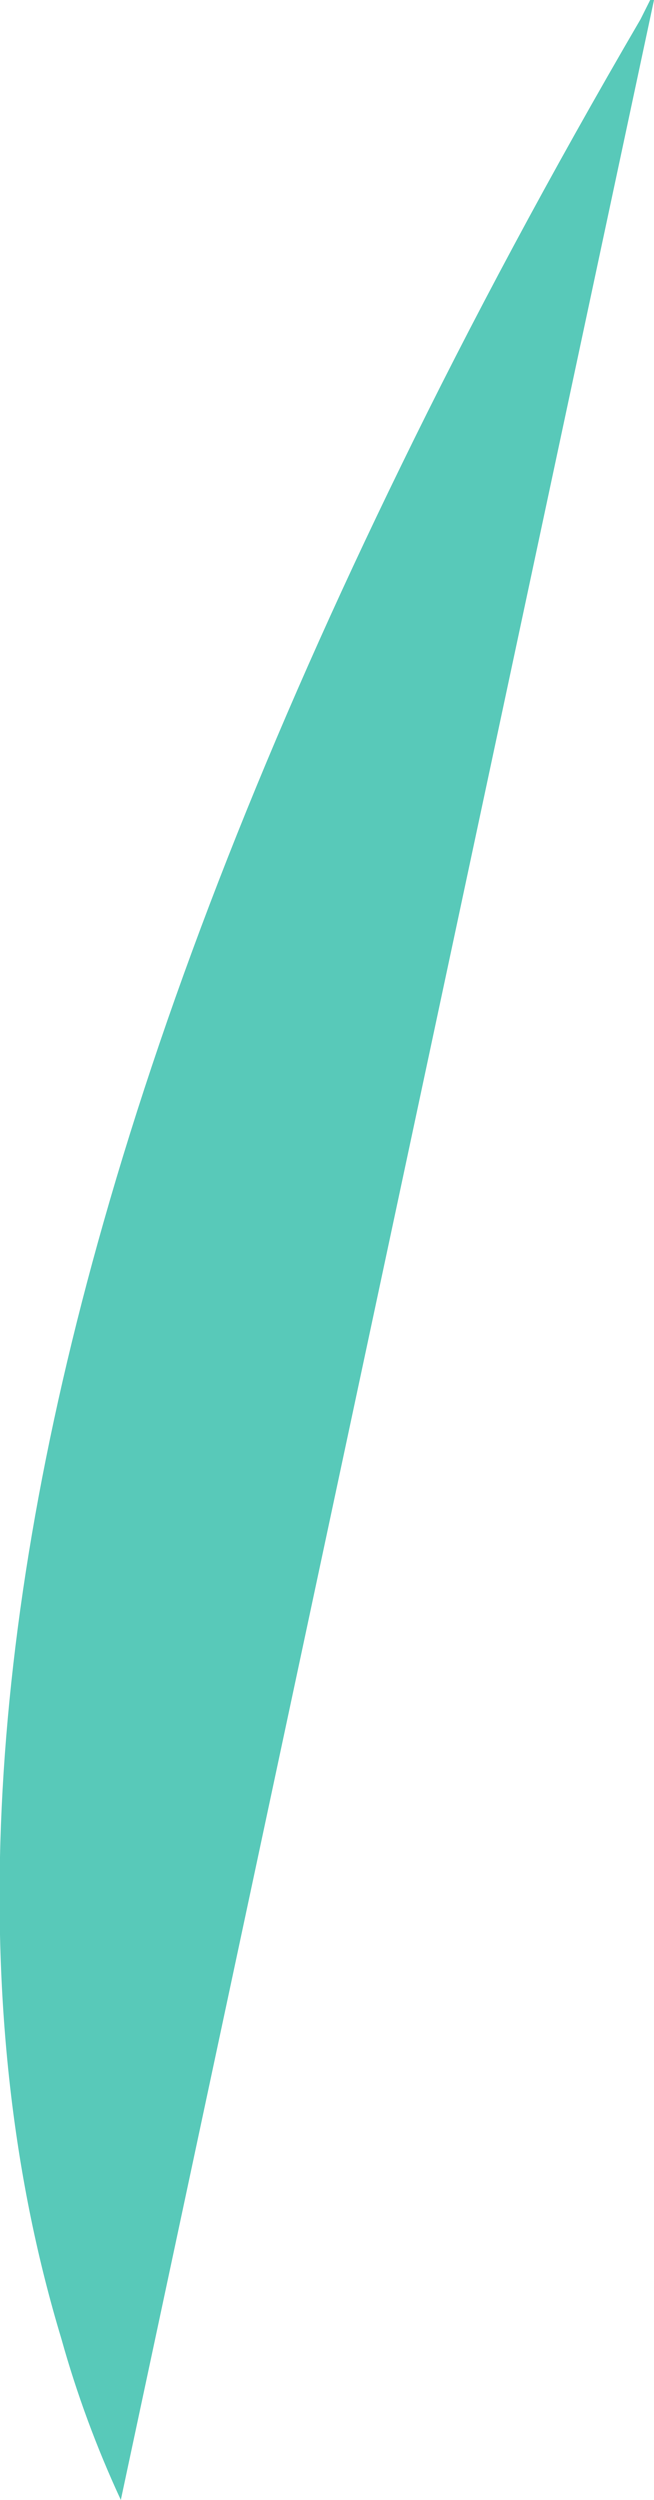
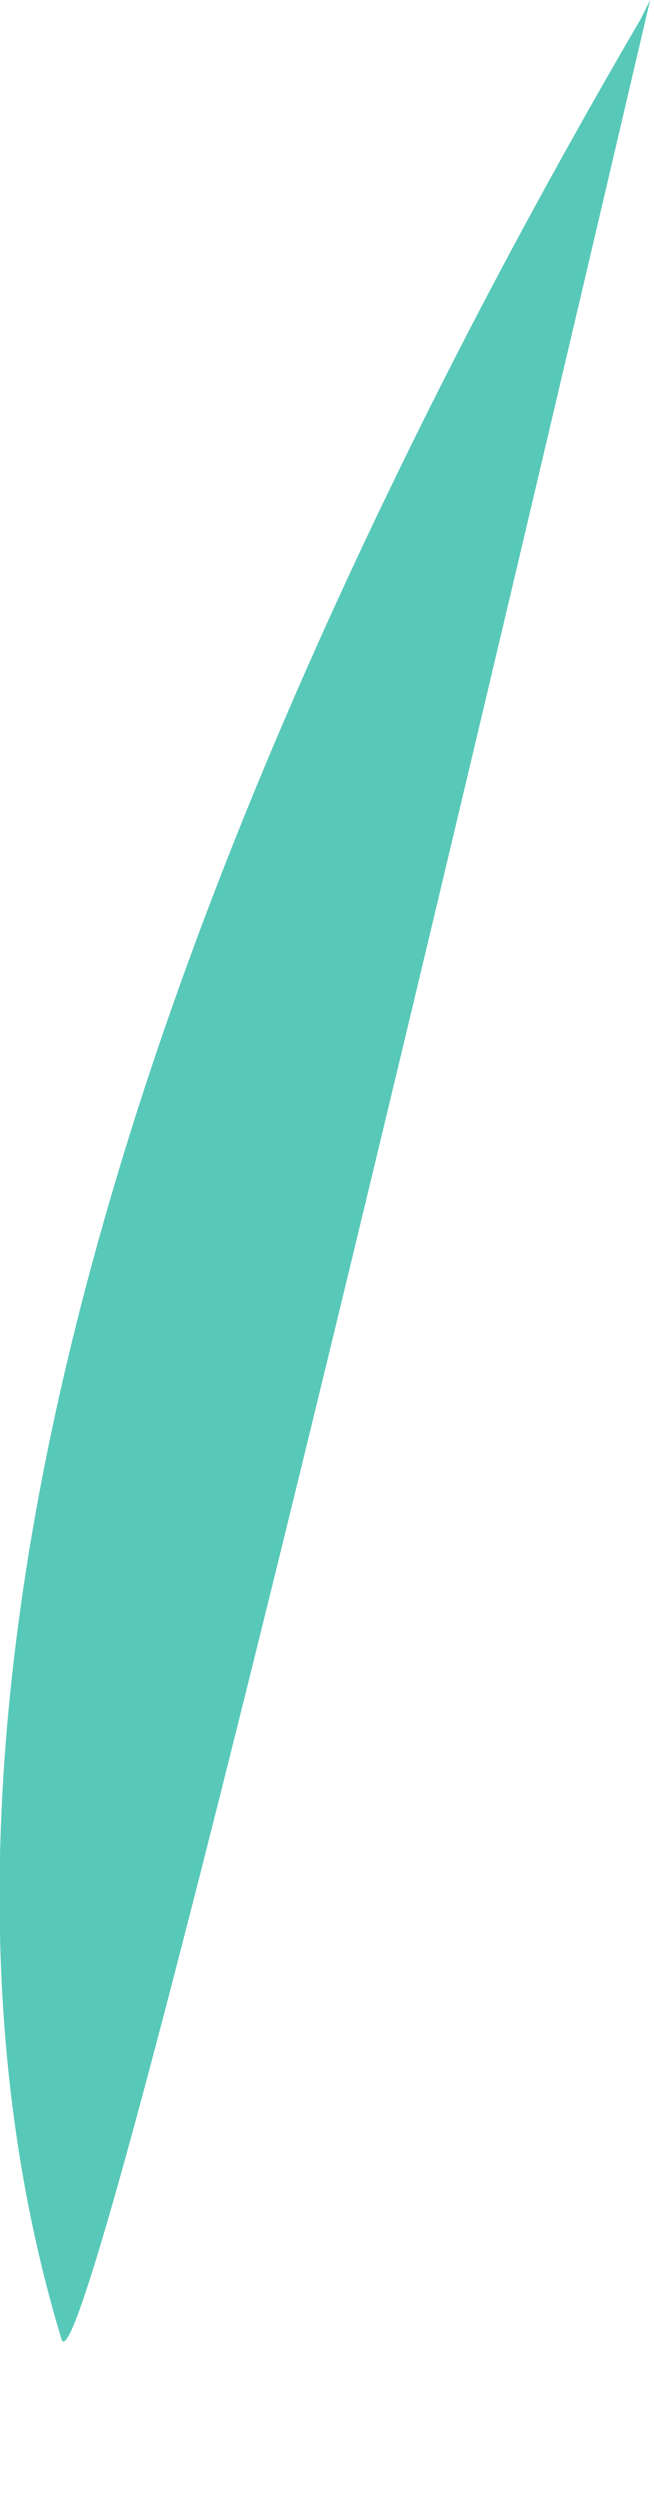
<svg xmlns="http://www.w3.org/2000/svg" height="65.15px" width="17.05px">
  <g transform="matrix(1.0, 0.0, 0.0, 1.0, -73.55, 2.35)">
-     <path d="M90.5 -2.35 L90.6 -2.35 76.7 62.8 Q75.75 60.75 75.15 58.6 71.45 46.35 76.25 29.5 78.85 20.35 84.0 9.8 86.75 4.15 90.25 -1.85 L90.5 -2.35" fill="#58c9b9" fill-rule="evenodd" stroke="none" />
+     <path d="M90.5 -2.35 Q75.75 60.75 75.15 58.6 71.45 46.35 76.25 29.5 78.85 20.35 84.0 9.8 86.75 4.15 90.25 -1.85 L90.5 -2.35" fill="#58c9b9" fill-rule="evenodd" stroke="none" />
  </g>
</svg>